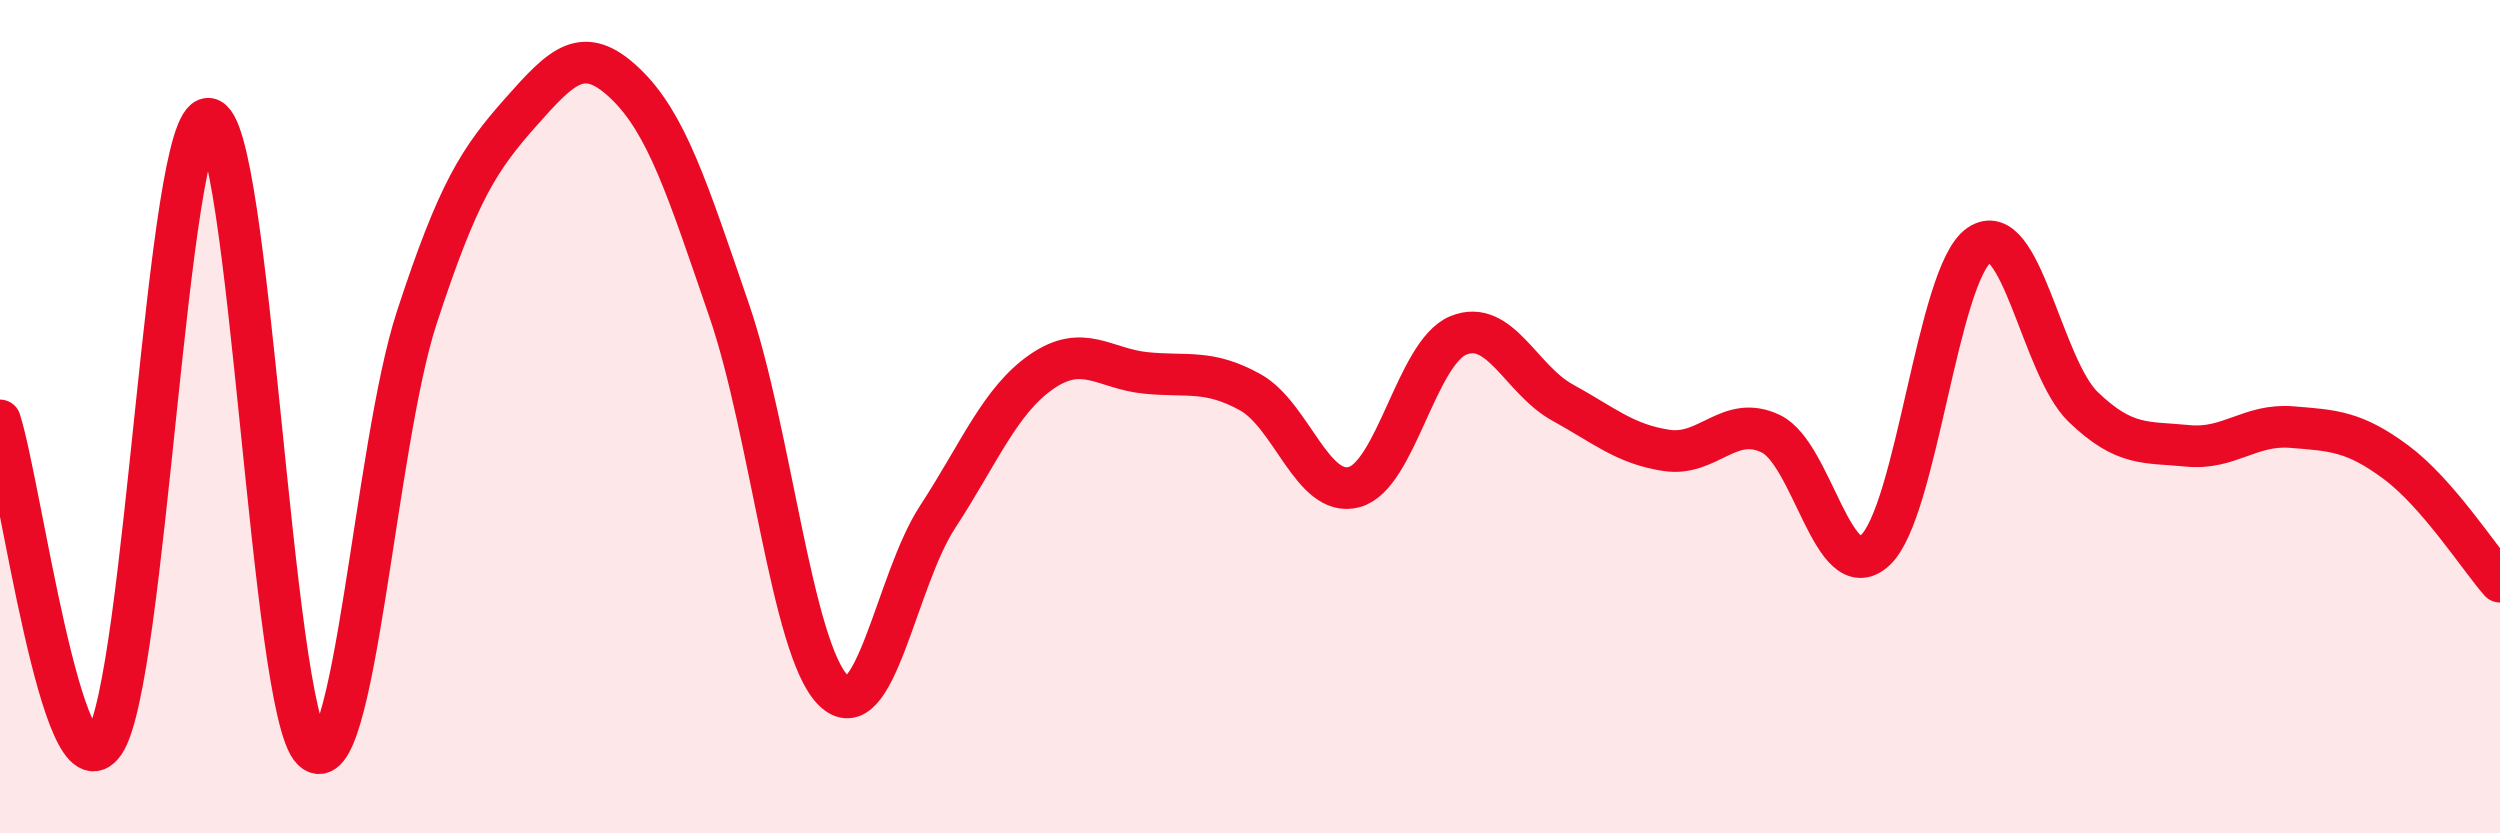
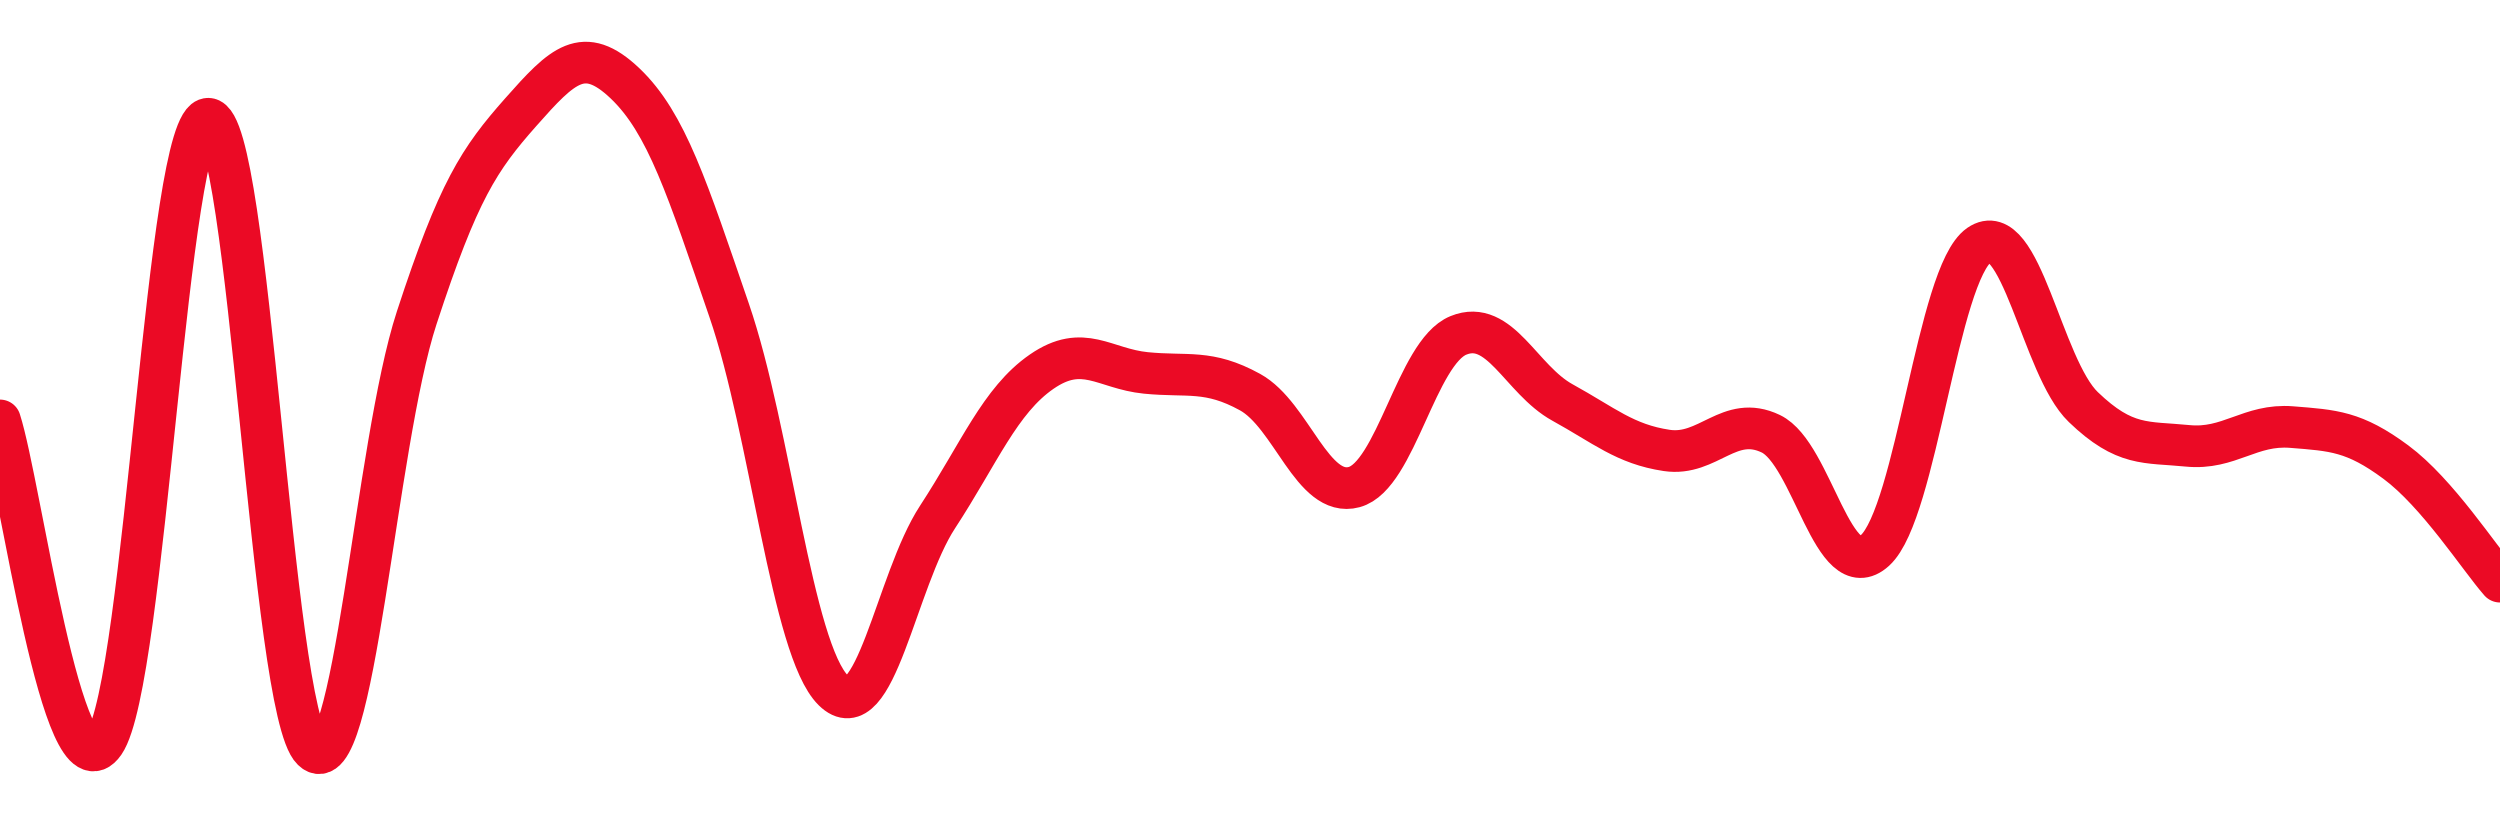
<svg xmlns="http://www.w3.org/2000/svg" width="60" height="20" viewBox="0 0 60 20">
-   <path d="M 0,10.09 C 0.5,11.64 1.5,19.28 2.5,17.83 C 3.5,16.38 4,2.82 5,2.85 C 6,2.88 6.5,17.04 7.5,18 C 8.5,18.96 9,10.69 10,7.63 C 11,4.57 11.5,3.82 12.5,2.69 C 13.5,1.56 14,1.05 15,2 C 16,2.95 16.5,4.54 17.5,7.45 C 18.5,10.36 19,15.58 20,16.57 C 21,17.56 21.5,13.94 22.5,12.41 C 23.5,10.88 24,9.61 25,8.92 C 26,8.23 26.5,8.85 27.5,8.95 C 28.5,9.05 29,8.86 30,9.41 C 31,9.96 31.5,11.96 32.5,11.69 C 33.5,11.42 34,8.46 35,8.05 C 36,7.64 36.5,9.11 37.5,9.66 C 38.5,10.21 39,10.66 40,10.81 C 41,10.96 41.5,9.93 42.5,10.41 C 43.5,10.89 44,14.12 45,13.21 C 46,12.3 46.5,6.57 47.5,5.88 C 48.5,5.19 49,8.81 50,9.77 C 51,10.73 51.5,10.6 52.5,10.7 C 53.5,10.8 54,10.17 55,10.25 C 56,10.33 56.5,10.35 57.5,11.09 C 58.5,11.83 59.5,13.39 60,13.96L60 20L0 20Z" fill="#EB0A25" opacity="0.1" stroke-linecap="round" stroke-linejoin="round" />
  <path d="M 0,10.09 C 0.5,11.64 1.5,19.28 2.5,17.83 C 3.5,16.38 4,2.82 5,2.85 C 6,2.88 6.5,17.04 7.5,18 C 8.5,18.96 9,10.69 10,7.63 C 11,4.57 11.5,3.82 12.5,2.69 C 13.5,1.56 14,1.05 15,2 C 16,2.95 16.5,4.54 17.5,7.45 C 18.5,10.36 19,15.58 20,16.57 C 21,17.56 21.5,13.94 22.5,12.41 C 23.5,10.88 24,9.61 25,8.92 C 26,8.23 26.5,8.85 27.5,8.95 C 28.5,9.05 29,8.86 30,9.41 C 31,9.96 31.5,11.96 32.5,11.69 C 33.5,11.42 34,8.46 35,8.05 C 36,7.64 36.5,9.11 37.5,9.66 C 38.5,10.21 39,10.66 40,10.81 C 41,10.96 41.5,9.93 42.5,10.41 C 43.5,10.89 44,14.12 45,13.21 C 46,12.3 46.5,6.57 47.5,5.88 C 48.5,5.19 49,8.81 50,9.77 C 51,10.73 51.5,10.6 52.5,10.7 C 53.5,10.8 54,10.17 55,10.25 C 56,10.33 56.5,10.35 57.5,11.09 C 58.5,11.83 59.5,13.39 60,13.96" stroke="#EB0A25" stroke-width="1" fill="none" stroke-linecap="round" stroke-linejoin="round" />
</svg>